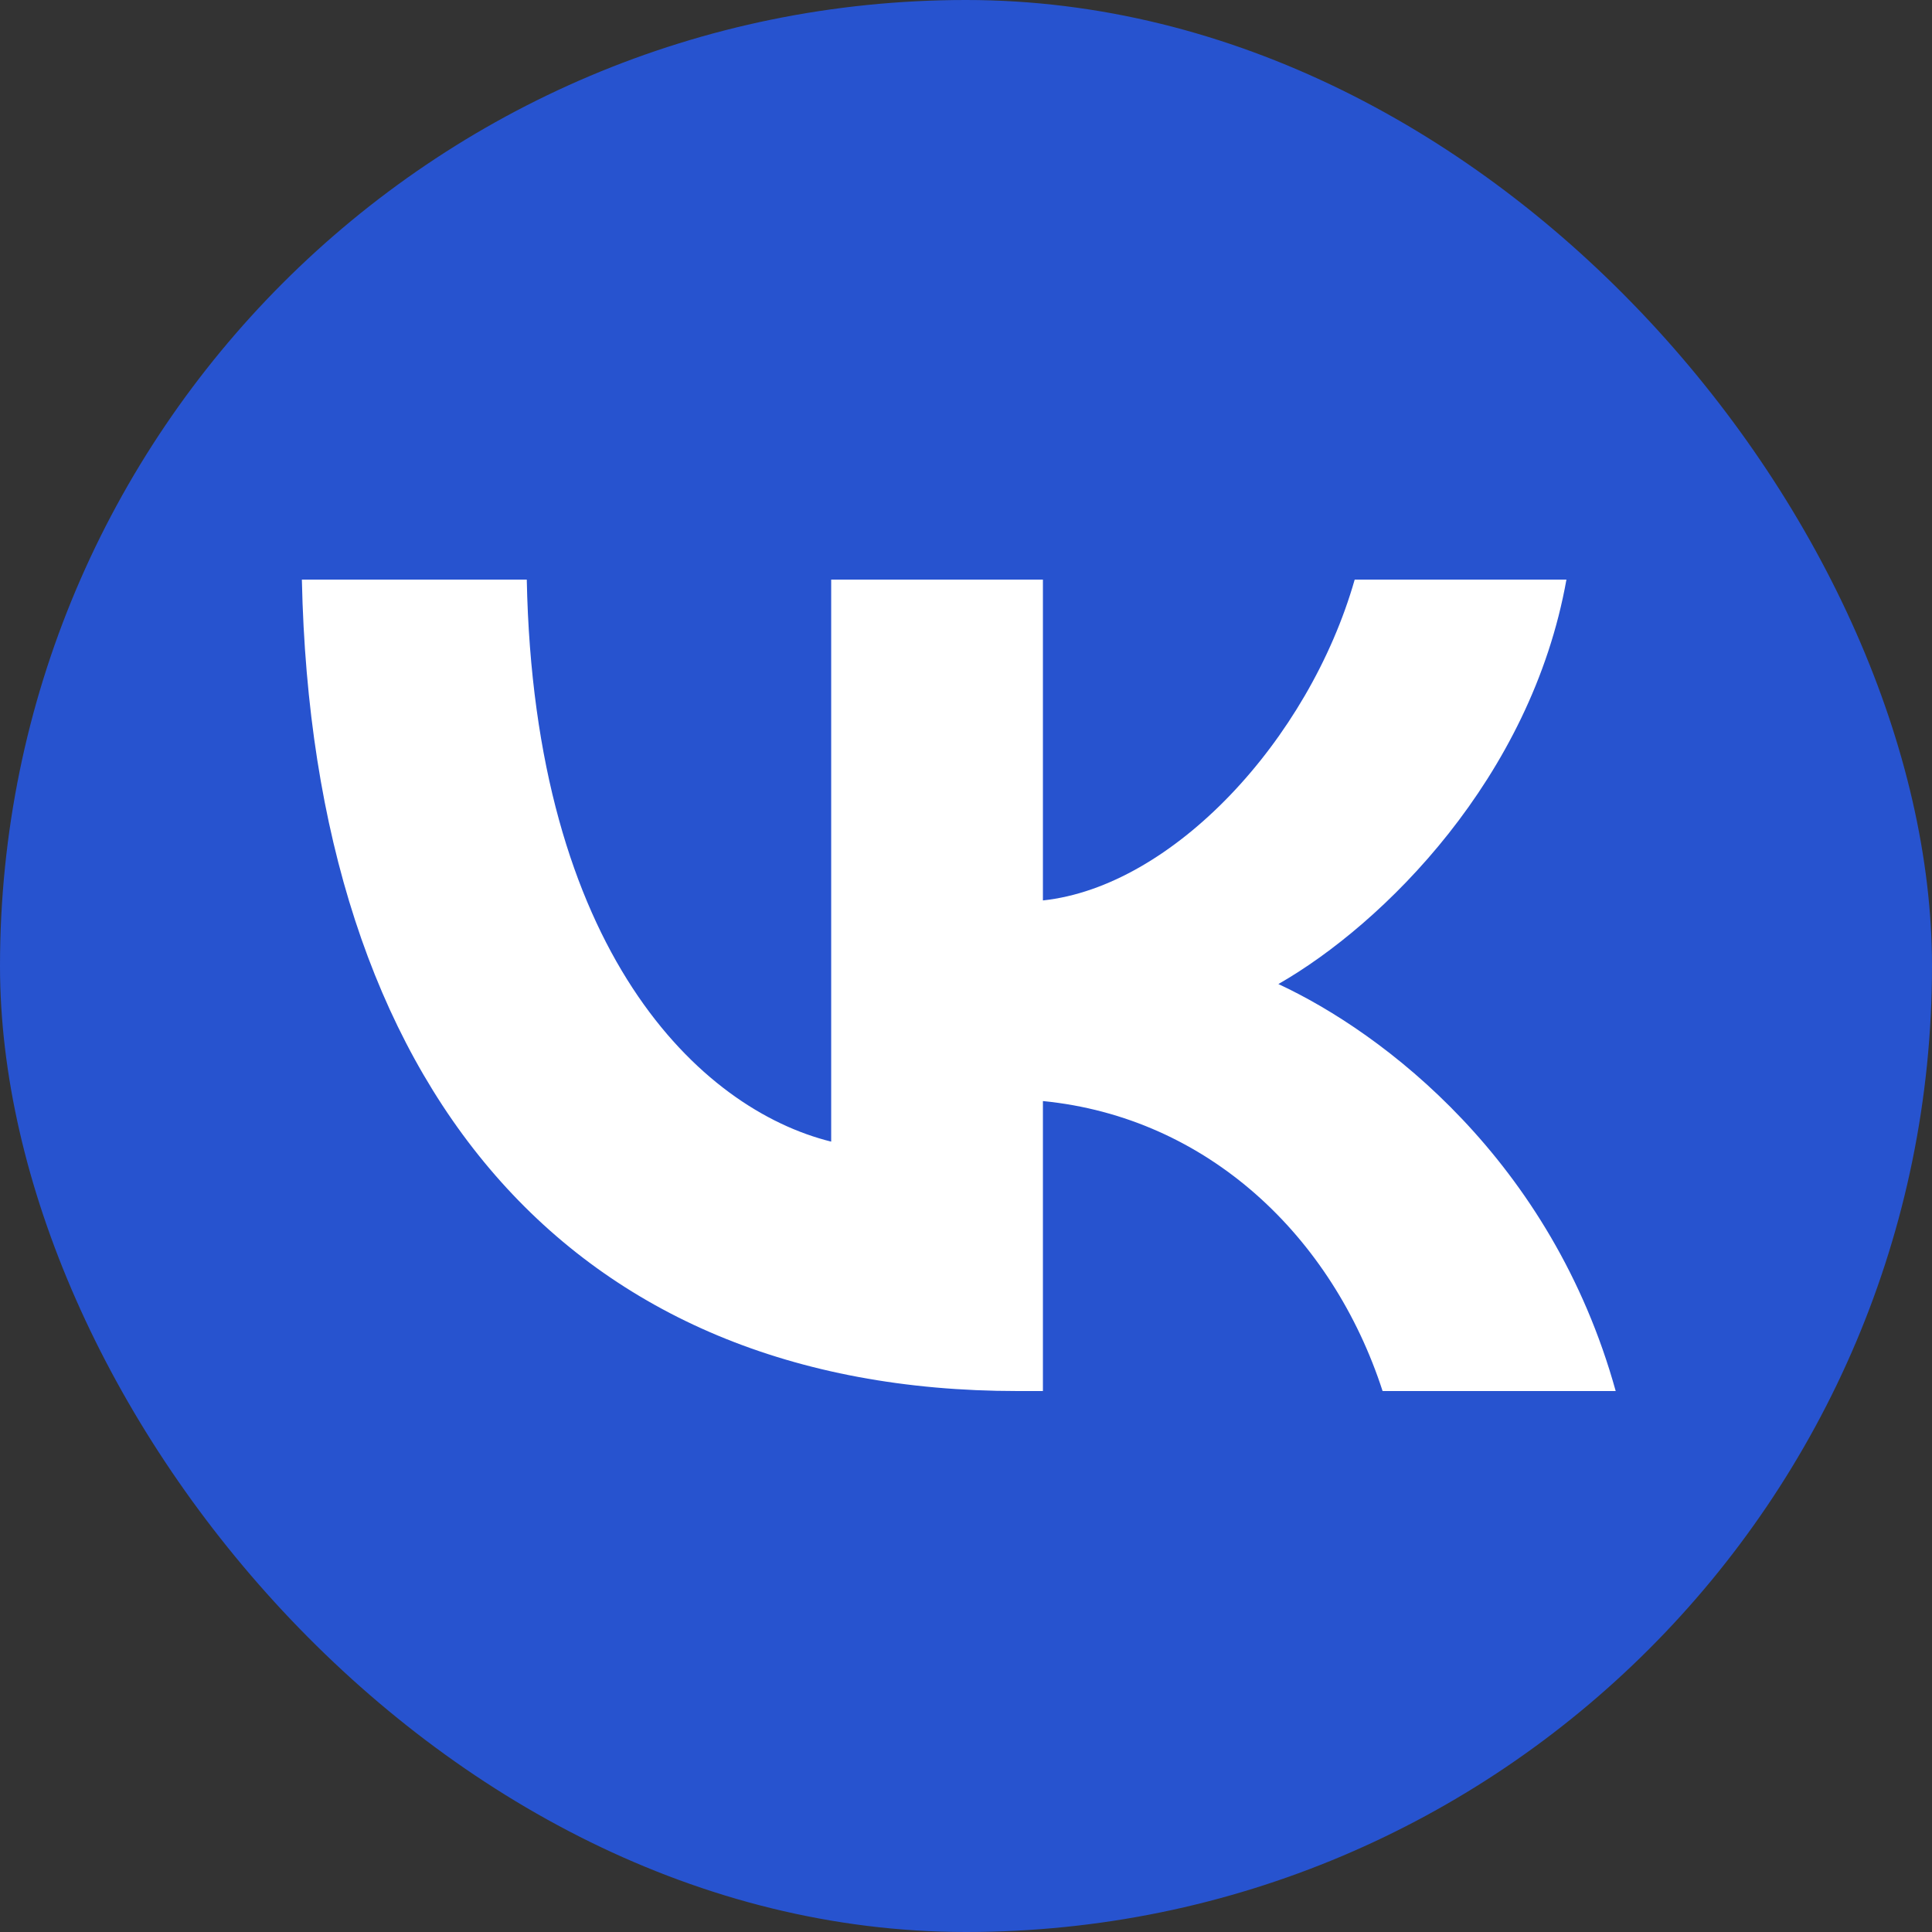
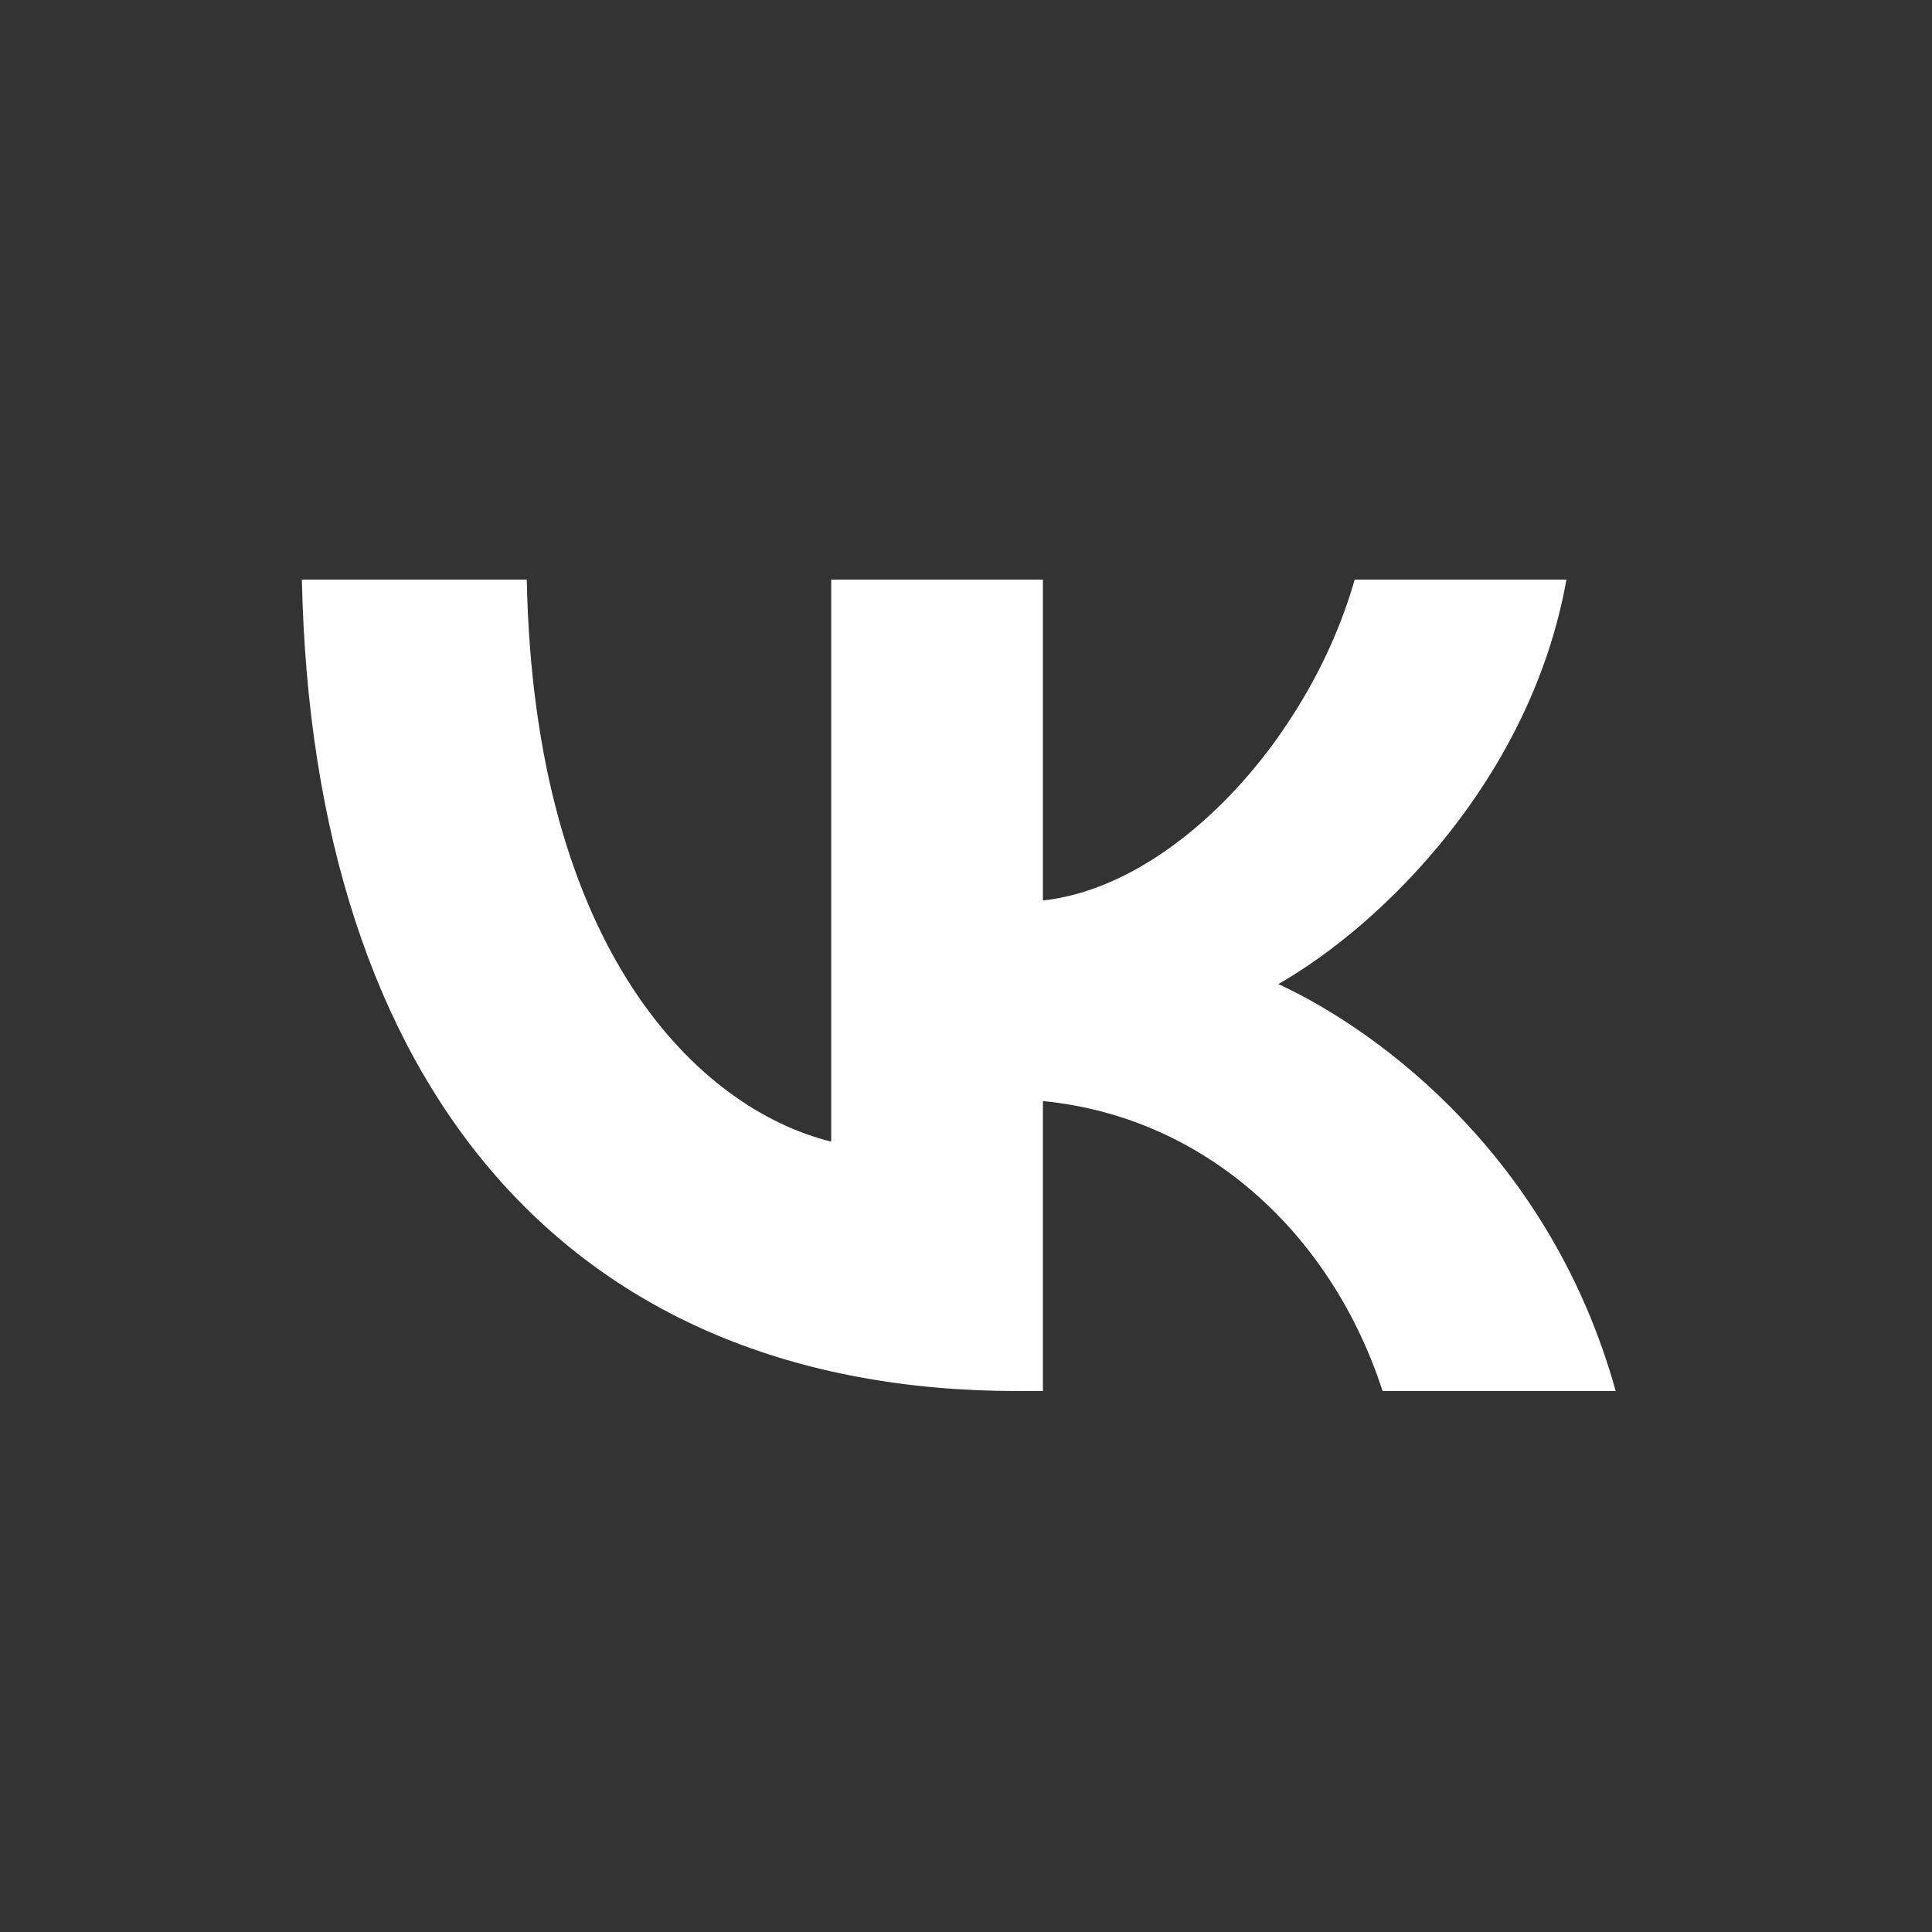
<svg xmlns="http://www.w3.org/2000/svg" width="32" height="32" viewBox="0 0 32 32" fill="none">
  <rect x="0" y="0" width="32" height="32" fill="#333333" stroke="none" />
  <g clip-path="url(#clip0_2066_609)">
-     <path d="M0 15.36C0 8.119 0 4.499 2.25 2.249C4.499 0 8.12 0 15.361 0H16.64C23.881 0 27.502 0 29.751 2.249C32.001 4.499 32.001 8.119 32.001 15.36V16.64C32.001 23.881 32.001 27.501 29.751 29.751C27.502 32 23.881 32 16.64 32H15.361C8.12 32 4.499 32 2.25 29.751C0 27.501 0 23.881 0 16.64V15.36Z" fill="#2753CF" />
    <path d="M16.852 23.04C9.418 23.04 5.177 17.995 5 9.6H8.725C8.847 15.761 11.592 18.371 13.767 18.909V9.6H17.274V14.914C19.421 14.685 21.677 12.263 22.438 9.6H25.945C25.36 12.882 22.914 15.304 21.174 16.299C22.914 17.107 25.7 19.219 26.761 23.04H22.9C22.071 20.483 20.006 18.506 17.274 18.237V23.04H16.852Z" fill="white" />
  </g>
  <defs>
    <clipPath id="clip0_2066_609">
      <rect width="32" height="32" rx="16" fill="white" />
    </clipPath>
  </defs>
</svg>